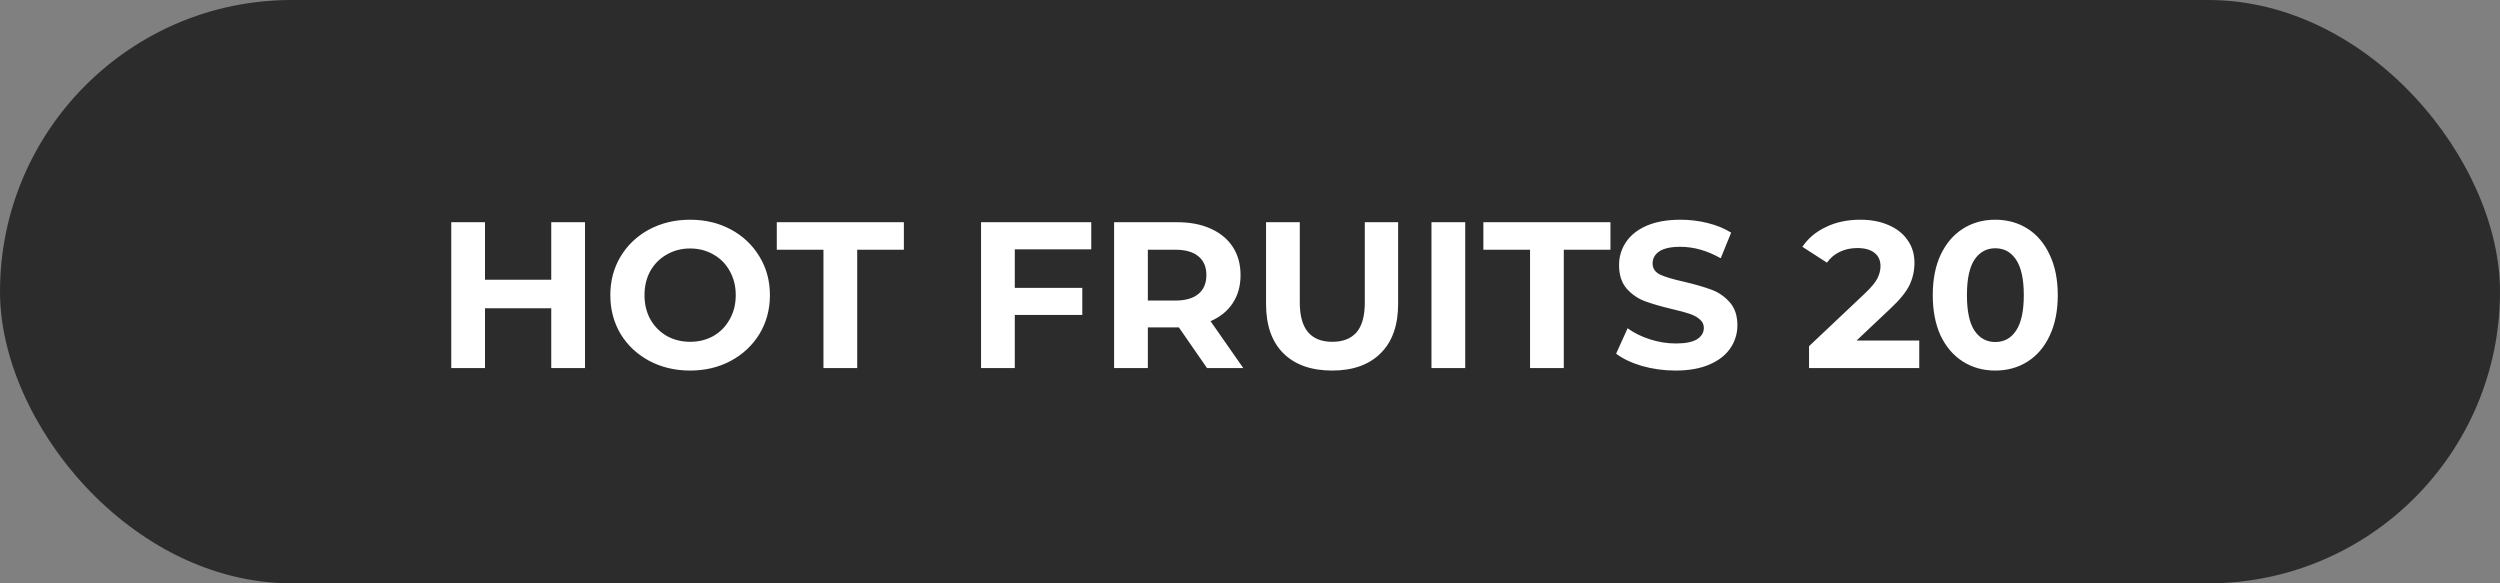
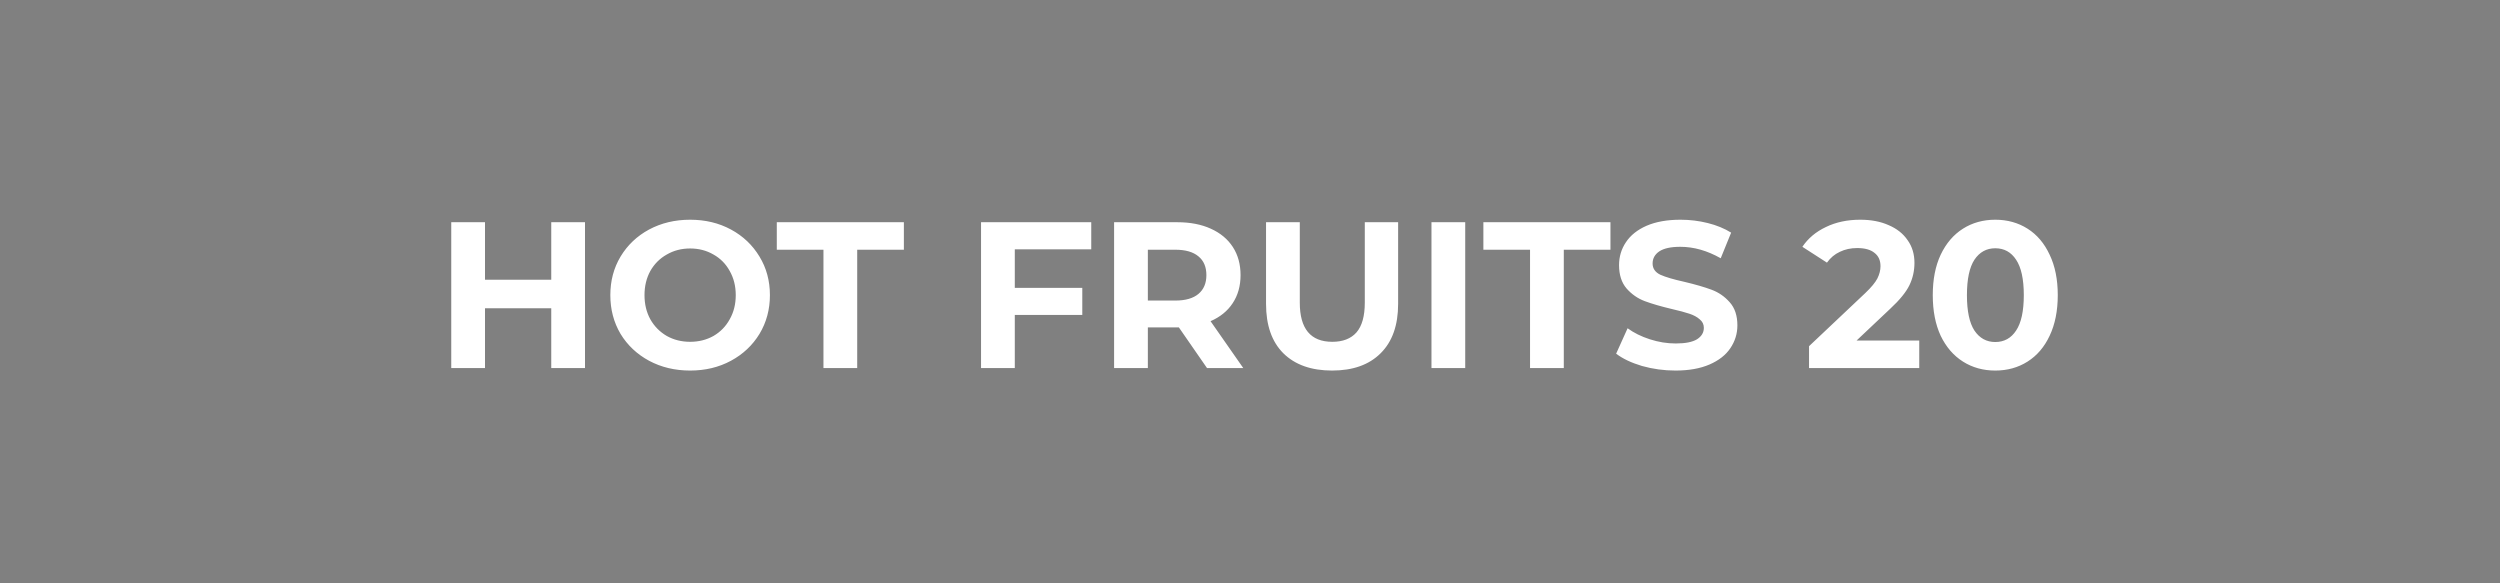
<svg xmlns="http://www.w3.org/2000/svg" width="180" height="42" viewBox="0 0 180 42" fill="none">
  <rect x="0" y="0" width="180" height="42" fill="#808080" stroke="none" />
-   <rect width="180" height="42" rx="21" fill="#2C2C2C" />
-   <path d="M42.12 16V26.5H39.69V22.195H34.92V26.5H32.49V16H34.92V20.14H39.69V16H42.12ZM49.689 26.68C48.599 26.68 47.614 26.445 46.734 25.975C45.864 25.505 45.179 24.86 44.679 24.04C44.189 23.21 43.944 22.28 43.944 21.25C43.944 20.22 44.189 19.295 44.679 18.475C45.179 17.645 45.864 16.995 46.734 16.525C47.614 16.055 48.599 15.82 49.689 15.82C50.779 15.82 51.759 16.055 52.629 16.525C53.499 16.995 54.184 17.645 54.684 18.475C55.184 19.295 55.434 20.22 55.434 21.25C55.434 22.28 55.184 23.21 54.684 24.04C54.184 24.86 53.499 25.505 52.629 25.975C51.759 26.445 50.779 26.68 49.689 26.68ZM49.689 24.61C50.309 24.61 50.869 24.47 51.369 24.19C51.869 23.9 52.259 23.5 52.539 22.99C52.829 22.48 52.974 21.9 52.974 21.25C52.974 20.6 52.829 20.02 52.539 19.51C52.259 19 51.869 18.605 51.369 18.325C50.869 18.035 50.309 17.89 49.689 17.89C49.069 17.89 48.509 18.035 48.009 18.325C47.509 18.605 47.114 19 46.824 19.51C46.544 20.02 46.404 20.6 46.404 21.25C46.404 21.9 46.544 22.48 46.824 22.99C47.114 23.5 47.509 23.9 48.009 24.19C48.509 24.47 49.069 24.61 49.689 24.61ZM59.289 17.98H55.929V16H65.079V17.98H61.719V26.5H59.289V17.98ZM73.065 17.95V20.725H77.925V22.675H73.065V26.5H70.635V16H78.57V17.95H73.065ZM86.905 26.5L84.88 23.575H84.76H82.645V26.5H80.215V16H84.76C85.69 16 86.495 16.155 87.175 16.465C87.865 16.775 88.395 17.215 88.765 17.785C89.135 18.355 89.32 19.03 89.32 19.81C89.32 20.59 89.13 21.265 88.75 21.835C88.38 22.395 87.85 22.825 87.16 23.125L89.515 26.5H86.905ZM86.86 19.81C86.86 19.22 86.67 18.77 86.29 18.46C85.91 18.14 85.355 17.98 84.625 17.98H82.645V21.64H84.625C85.355 21.64 85.91 21.48 86.29 21.16C86.67 20.84 86.86 20.39 86.86 19.81ZM95.91 26.68C94.41 26.68 93.24 26.265 92.4 25.435C91.57 24.605 91.155 23.42 91.155 21.88V16H93.585V21.79C93.585 23.67 94.365 24.61 95.925 24.61C96.685 24.61 97.265 24.385 97.665 23.935C98.065 23.475 98.265 22.76 98.265 21.79V16H100.665V21.88C100.665 23.42 100.245 24.605 99.405 25.435C98.575 26.265 97.41 26.68 95.91 26.68ZM103.066 16H105.496V26.5H103.066V16ZM110.163 17.98H106.803V16H115.953V17.98H112.593V26.5H110.163V17.98ZM120.637 26.68C119.807 26.68 119.002 26.57 118.222 26.35C117.452 26.12 116.832 25.825 116.362 25.465L117.187 23.635C117.637 23.965 118.172 24.23 118.792 24.43C119.412 24.63 120.032 24.73 120.652 24.73C121.342 24.73 121.852 24.63 122.182 24.43C122.512 24.22 122.677 23.945 122.677 23.605C122.677 23.355 122.577 23.15 122.377 22.99C122.187 22.82 121.937 22.685 121.627 22.585C121.327 22.485 120.917 22.375 120.397 22.255C119.597 22.065 118.942 21.875 118.432 21.685C117.922 21.495 117.482 21.19 117.112 20.77C116.752 20.35 116.572 19.79 116.572 19.09C116.572 18.48 116.737 17.93 117.067 17.44C117.397 16.94 117.892 16.545 118.552 16.255C119.222 15.965 120.037 15.82 120.997 15.82C121.667 15.82 122.322 15.9 122.962 16.06C123.602 16.22 124.162 16.45 124.642 16.75L123.892 18.595C122.922 18.045 121.952 17.77 120.982 17.77C120.302 17.77 119.797 17.88 119.467 18.1C119.147 18.32 118.987 18.61 118.987 18.97C118.987 19.33 119.172 19.6 119.542 19.78C119.922 19.95 120.497 20.12 121.267 20.29C122.067 20.48 122.722 20.67 123.232 20.86C123.742 21.05 124.177 21.35 124.537 21.76C124.907 22.17 125.092 22.725 125.092 23.425C125.092 24.025 124.922 24.575 124.582 25.075C124.252 25.565 123.752 25.955 123.082 26.245C122.412 26.535 121.597 26.68 120.637 26.68ZM138.186 24.52V26.5H130.251V24.925L134.301 21.1C134.731 20.69 135.021 20.34 135.171 20.05C135.321 19.75 135.396 19.455 135.396 19.165C135.396 18.745 135.251 18.425 134.961 18.205C134.681 17.975 134.266 17.86 133.716 17.86C133.256 17.86 132.841 17.95 132.471 18.13C132.101 18.3 131.791 18.56 131.541 18.91L129.771 17.77C130.181 17.16 130.746 16.685 131.466 16.345C132.186 15.995 133.011 15.82 133.941 15.82C134.721 15.82 135.401 15.95 135.981 16.21C136.571 16.46 137.026 16.82 137.346 17.29C137.676 17.75 137.841 18.295 137.841 18.925C137.841 19.495 137.721 20.03 137.481 20.53C137.241 21.03 136.776 21.6 136.086 22.24L133.671 24.52H138.186ZM143.659 26.68C142.789 26.68 142.014 26.465 141.334 26.035C140.654 25.605 140.119 24.985 139.729 24.175C139.349 23.355 139.159 22.38 139.159 21.25C139.159 20.12 139.349 19.15 139.729 18.34C140.119 17.52 140.654 16.895 141.334 16.465C142.014 16.035 142.789 15.82 143.659 15.82C144.529 15.82 145.304 16.035 145.984 16.465C146.664 16.895 147.194 17.52 147.574 18.34C147.964 19.15 148.159 20.12 148.159 21.25C148.159 22.38 147.964 23.355 147.574 24.175C147.194 24.985 146.664 25.605 145.984 26.035C145.304 26.465 144.529 26.68 143.659 26.68ZM143.659 24.625C144.299 24.625 144.799 24.35 145.159 23.8C145.529 23.25 145.714 22.4 145.714 21.25C145.714 20.1 145.529 19.25 145.159 18.7C144.799 18.15 144.299 17.875 143.659 17.875C143.029 17.875 142.529 18.15 142.159 18.7C141.799 19.25 141.619 20.1 141.619 21.25C141.619 22.4 141.799 23.25 142.159 23.8C142.529 24.35 143.029 24.625 143.659 24.625Z" fill="white" />
+   <path d="M42.12 16V26.5H39.69V22.195H34.92V26.5H32.49V16H34.92V20.14H39.69V16H42.12ZM49.689 26.68C48.599 26.68 47.614 26.445 46.734 25.975C45.864 25.505 45.179 24.86 44.679 24.04C44.189 23.21 43.944 22.28 43.944 21.25C43.944 20.22 44.189 19.295 44.679 18.475C45.179 17.645 45.864 16.995 46.734 16.525C47.614 16.055 48.599 15.82 49.689 15.82C50.779 15.82 51.759 16.055 52.629 16.525C53.499 16.995 54.184 17.645 54.684 18.475C55.184 19.295 55.434 20.22 55.434 21.25C55.434 22.28 55.184 23.21 54.684 24.04C54.184 24.86 53.499 25.505 52.629 25.975C51.759 26.445 50.779 26.68 49.689 26.68ZM49.689 24.61C50.309 24.61 50.869 24.47 51.369 24.19C51.869 23.9 52.259 23.5 52.539 22.99C52.829 22.48 52.974 21.9 52.974 21.25C52.974 20.6 52.829 20.02 52.539 19.51C52.259 19 51.869 18.605 51.369 18.325C50.869 18.035 50.309 17.89 49.689 17.89C49.069 17.89 48.509 18.035 48.009 18.325C47.509 18.605 47.114 19 46.824 19.51C46.544 20.02 46.404 20.6 46.404 21.25C46.404 21.9 46.544 22.48 46.824 22.99C47.114 23.5 47.509 23.9 48.009 24.19C48.509 24.47 49.069 24.61 49.689 24.61ZM59.289 17.98H55.929V16H65.079V17.98H61.719V26.5H59.289ZM73.065 17.95V20.725H77.925V22.675H73.065V26.5H70.635V16H78.57V17.95H73.065ZM86.905 26.5L84.88 23.575H84.76H82.645V26.5H80.215V16H84.76C85.69 16 86.495 16.155 87.175 16.465C87.865 16.775 88.395 17.215 88.765 17.785C89.135 18.355 89.32 19.03 89.32 19.81C89.32 20.59 89.13 21.265 88.75 21.835C88.38 22.395 87.85 22.825 87.16 23.125L89.515 26.5H86.905ZM86.86 19.81C86.86 19.22 86.67 18.77 86.29 18.46C85.91 18.14 85.355 17.98 84.625 17.98H82.645V21.64H84.625C85.355 21.64 85.91 21.48 86.29 21.16C86.67 20.84 86.86 20.39 86.86 19.81ZM95.91 26.68C94.41 26.68 93.24 26.265 92.4 25.435C91.57 24.605 91.155 23.42 91.155 21.88V16H93.585V21.79C93.585 23.67 94.365 24.61 95.925 24.61C96.685 24.61 97.265 24.385 97.665 23.935C98.065 23.475 98.265 22.76 98.265 21.79V16H100.665V21.88C100.665 23.42 100.245 24.605 99.405 25.435C98.575 26.265 97.41 26.68 95.91 26.68ZM103.066 16H105.496V26.5H103.066V16ZM110.163 17.98H106.803V16H115.953V17.98H112.593V26.5H110.163V17.98ZM120.637 26.68C119.807 26.68 119.002 26.57 118.222 26.35C117.452 26.12 116.832 25.825 116.362 25.465L117.187 23.635C117.637 23.965 118.172 24.23 118.792 24.43C119.412 24.63 120.032 24.73 120.652 24.73C121.342 24.73 121.852 24.63 122.182 24.43C122.512 24.22 122.677 23.945 122.677 23.605C122.677 23.355 122.577 23.15 122.377 22.99C122.187 22.82 121.937 22.685 121.627 22.585C121.327 22.485 120.917 22.375 120.397 22.255C119.597 22.065 118.942 21.875 118.432 21.685C117.922 21.495 117.482 21.19 117.112 20.77C116.752 20.35 116.572 19.79 116.572 19.09C116.572 18.48 116.737 17.93 117.067 17.44C117.397 16.94 117.892 16.545 118.552 16.255C119.222 15.965 120.037 15.82 120.997 15.82C121.667 15.82 122.322 15.9 122.962 16.06C123.602 16.22 124.162 16.45 124.642 16.75L123.892 18.595C122.922 18.045 121.952 17.77 120.982 17.77C120.302 17.77 119.797 17.88 119.467 18.1C119.147 18.32 118.987 18.61 118.987 18.97C118.987 19.33 119.172 19.6 119.542 19.78C119.922 19.95 120.497 20.12 121.267 20.29C122.067 20.48 122.722 20.67 123.232 20.86C123.742 21.05 124.177 21.35 124.537 21.76C124.907 22.17 125.092 22.725 125.092 23.425C125.092 24.025 124.922 24.575 124.582 25.075C124.252 25.565 123.752 25.955 123.082 26.245C122.412 26.535 121.597 26.68 120.637 26.68ZM138.186 24.52V26.5H130.251V24.925L134.301 21.1C134.731 20.69 135.021 20.34 135.171 20.05C135.321 19.75 135.396 19.455 135.396 19.165C135.396 18.745 135.251 18.425 134.961 18.205C134.681 17.975 134.266 17.86 133.716 17.86C133.256 17.86 132.841 17.95 132.471 18.13C132.101 18.3 131.791 18.56 131.541 18.91L129.771 17.77C130.181 17.16 130.746 16.685 131.466 16.345C132.186 15.995 133.011 15.82 133.941 15.82C134.721 15.82 135.401 15.95 135.981 16.21C136.571 16.46 137.026 16.82 137.346 17.29C137.676 17.75 137.841 18.295 137.841 18.925C137.841 19.495 137.721 20.03 137.481 20.53C137.241 21.03 136.776 21.6 136.086 22.24L133.671 24.52H138.186ZM143.659 26.68C142.789 26.68 142.014 26.465 141.334 26.035C140.654 25.605 140.119 24.985 139.729 24.175C139.349 23.355 139.159 22.38 139.159 21.25C139.159 20.12 139.349 19.15 139.729 18.34C140.119 17.52 140.654 16.895 141.334 16.465C142.014 16.035 142.789 15.82 143.659 15.82C144.529 15.82 145.304 16.035 145.984 16.465C146.664 16.895 147.194 17.52 147.574 18.34C147.964 19.15 148.159 20.12 148.159 21.25C148.159 22.38 147.964 23.355 147.574 24.175C147.194 24.985 146.664 25.605 145.984 26.035C145.304 26.465 144.529 26.68 143.659 26.68ZM143.659 24.625C144.299 24.625 144.799 24.35 145.159 23.8C145.529 23.25 145.714 22.4 145.714 21.25C145.714 20.1 145.529 19.25 145.159 18.7C144.799 18.15 144.299 17.875 143.659 17.875C143.029 17.875 142.529 18.15 142.159 18.7C141.799 19.25 141.619 20.1 141.619 21.25C141.619 22.4 141.799 23.25 142.159 23.8C142.529 24.35 143.029 24.625 143.659 24.625Z" fill="white" />
</svg>